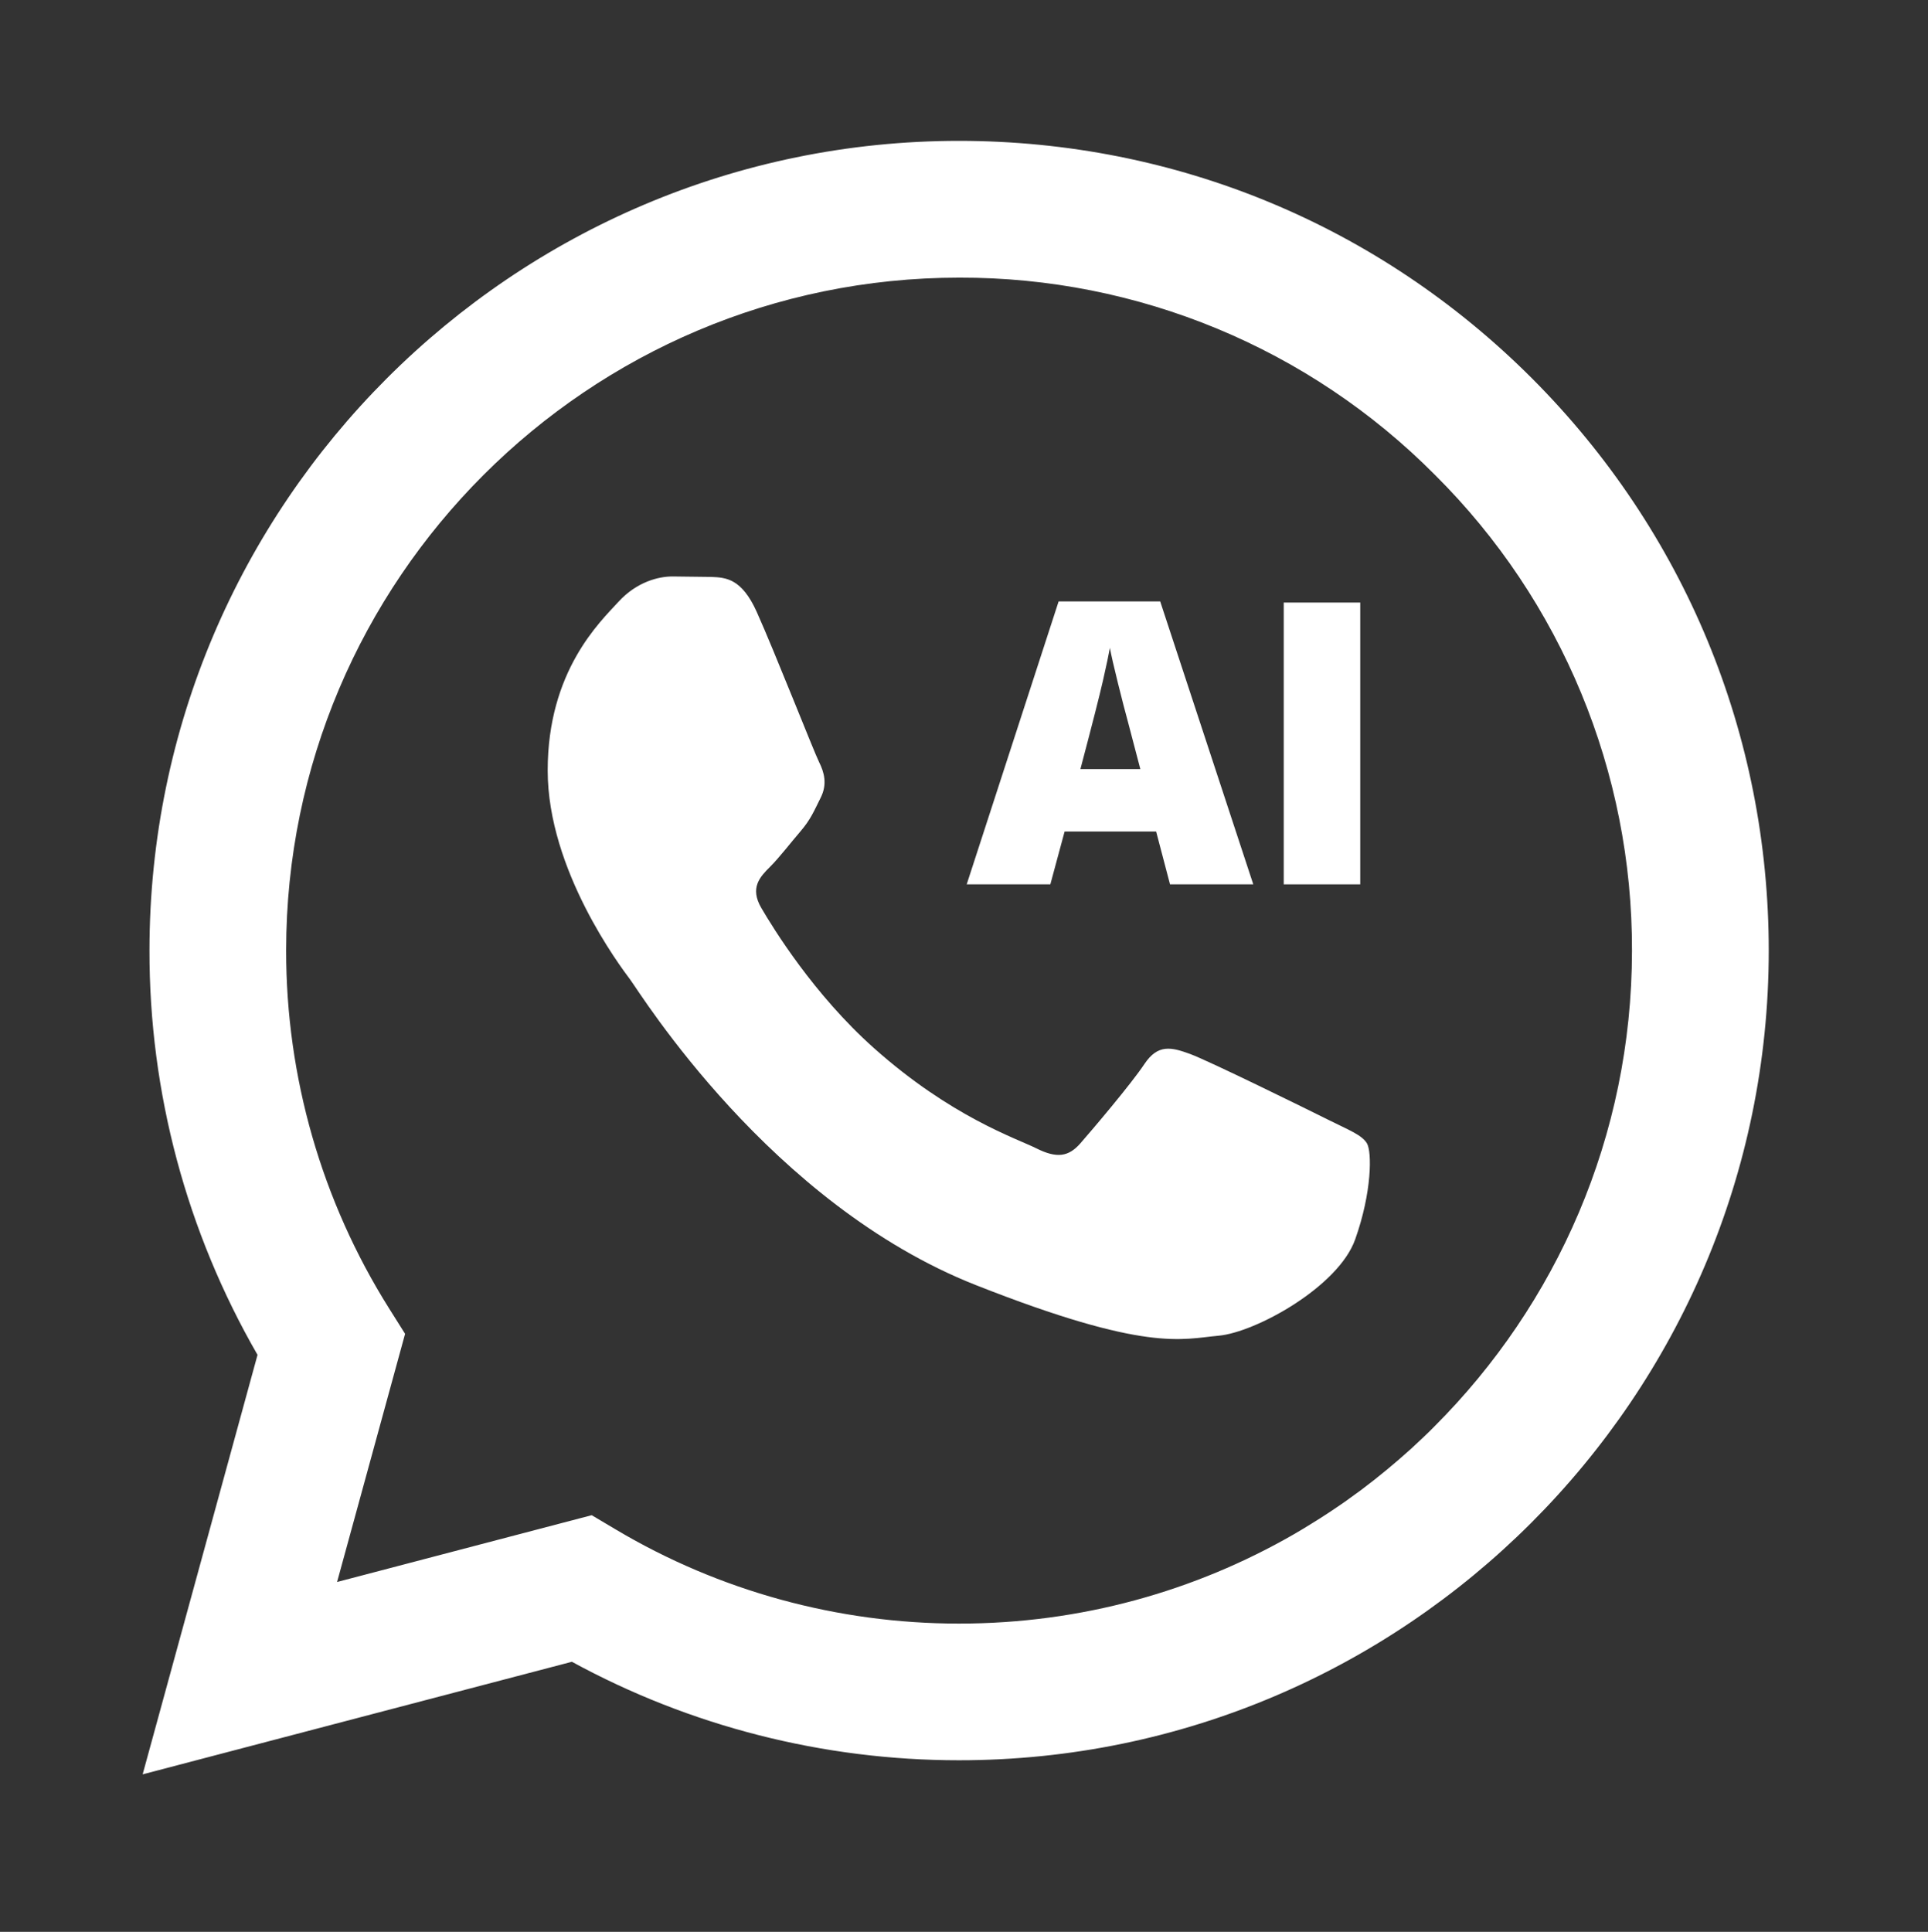
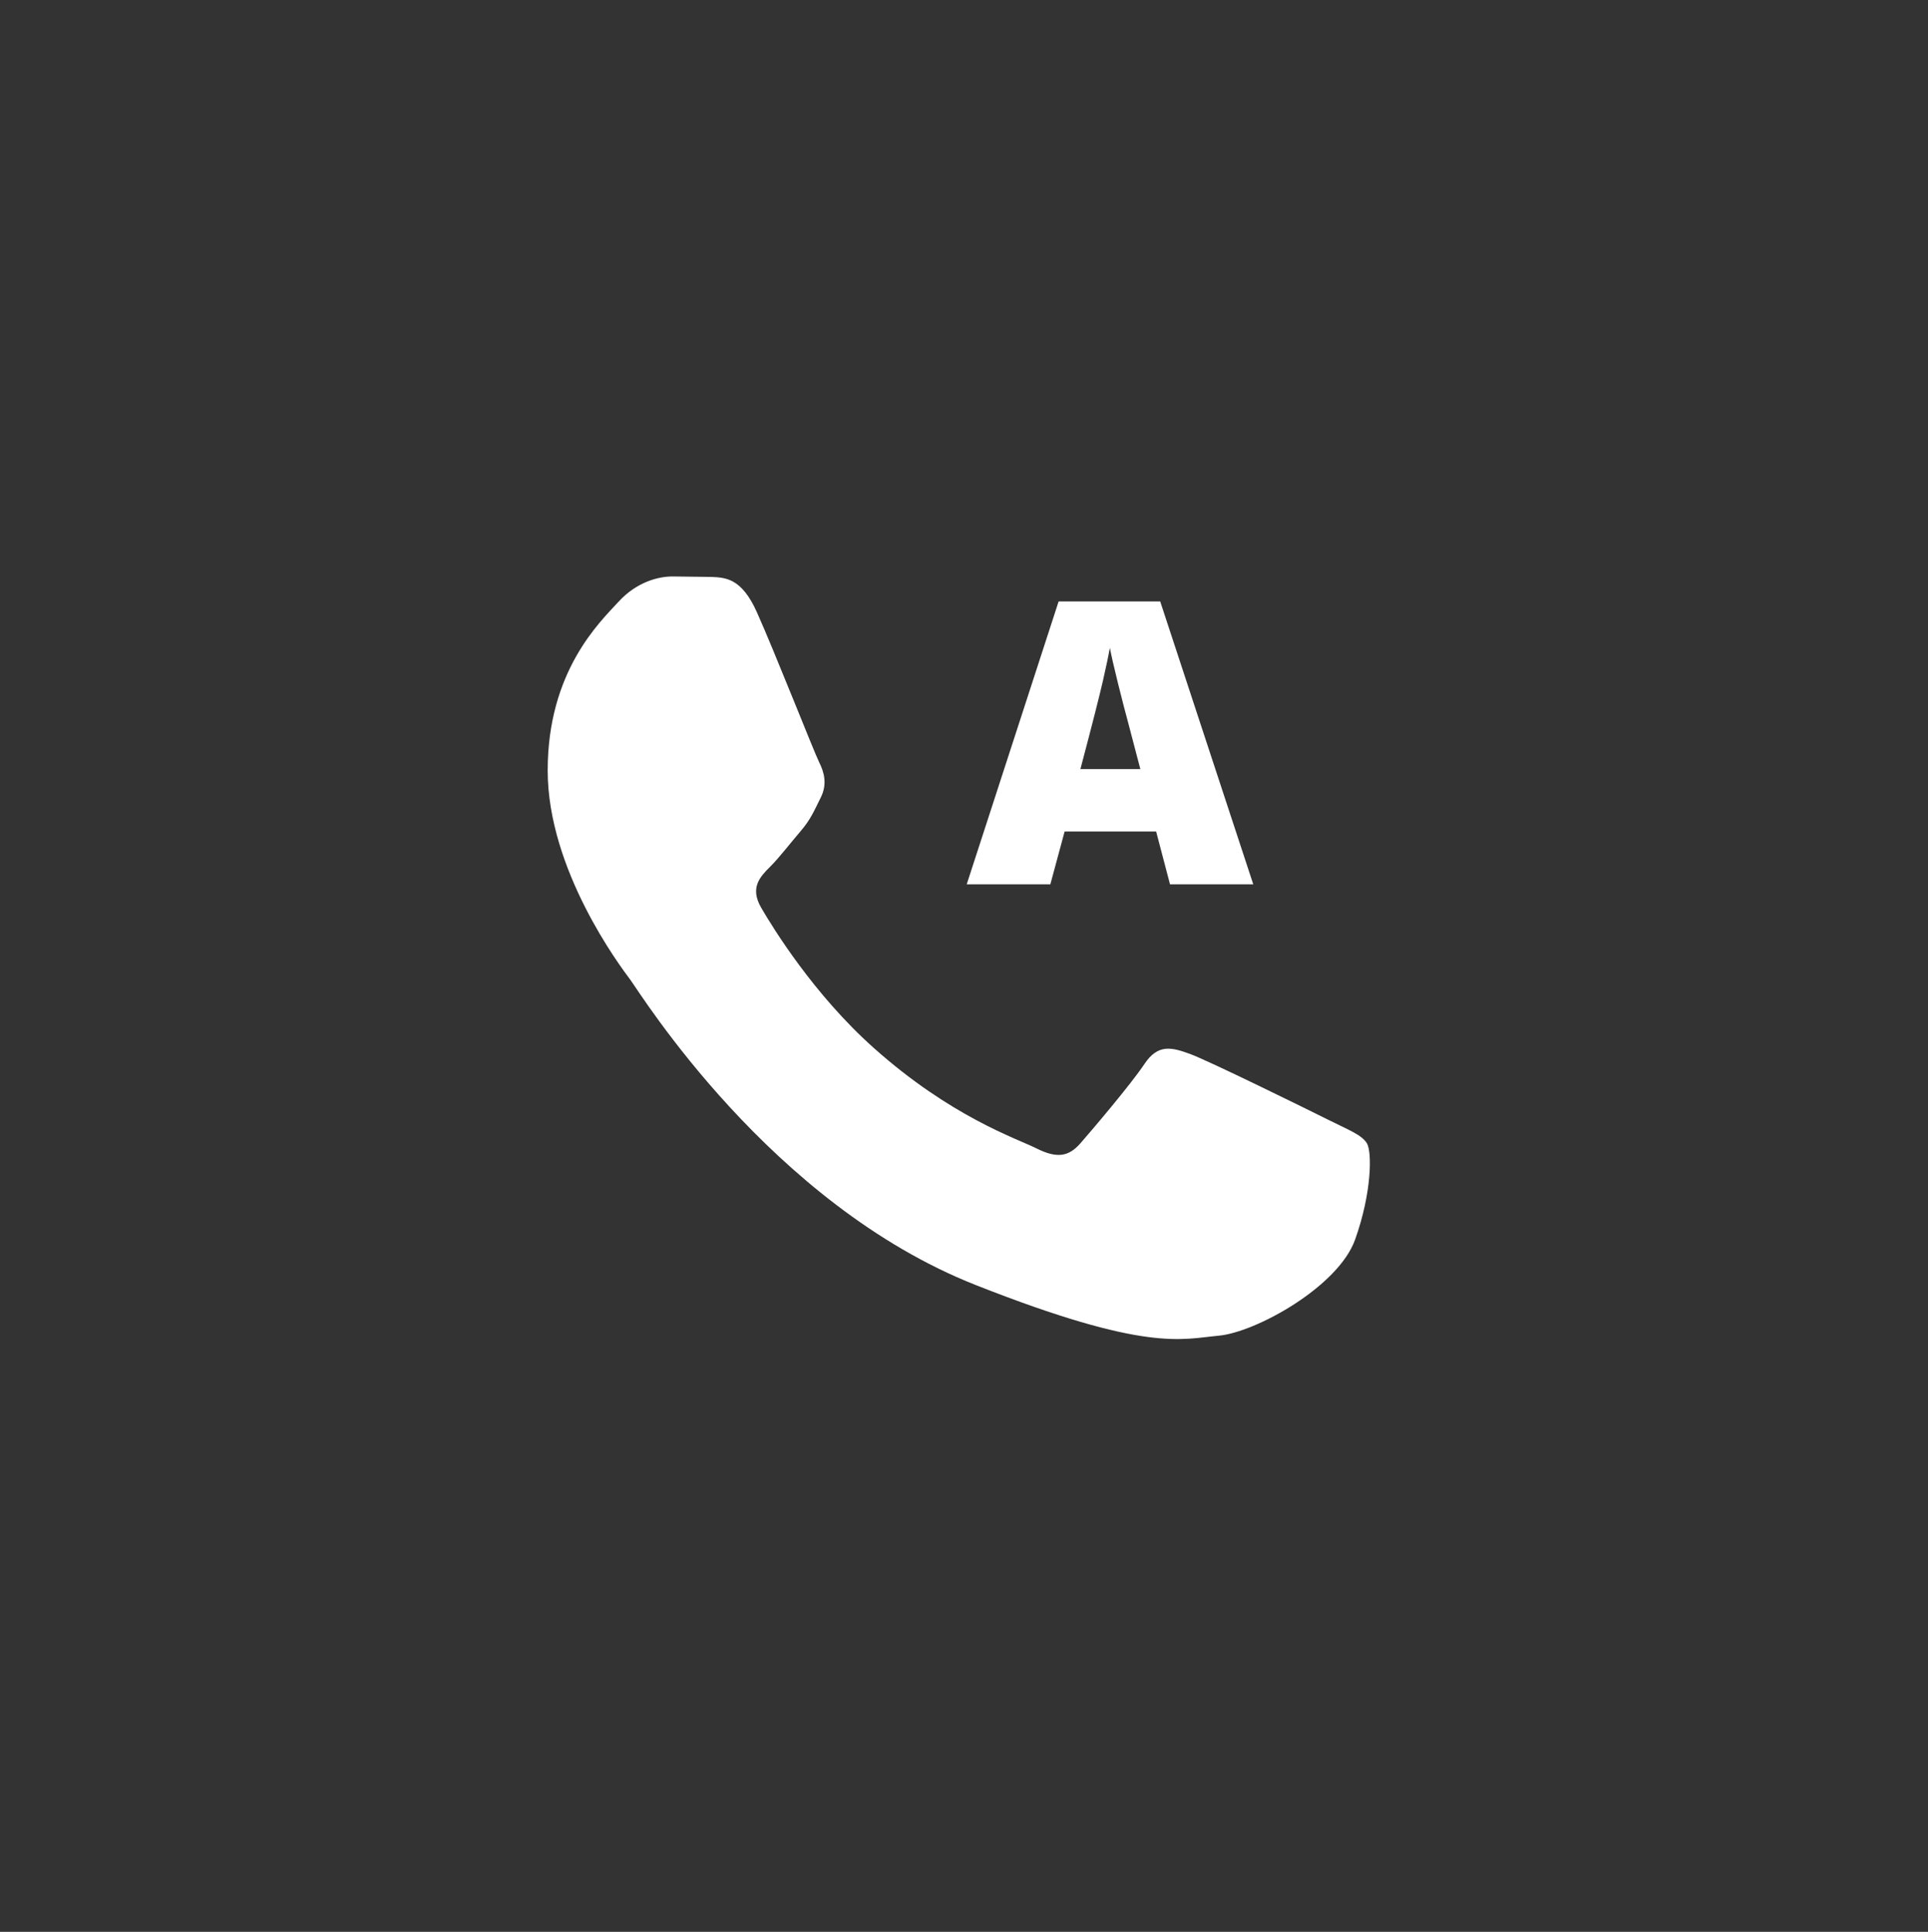
<svg xmlns="http://www.w3.org/2000/svg" id="Ebene_1" data-name="Ebene 1" viewBox="0 0 175.216 175.552">
  <rect x="0" y="0" width="175.216" height="175.552" fill="#333333" stroke="none" />
  <defs>
    <style>
      .cls-1 {
        fill: #fff;
      }
    </style>
  </defs>
-   <path class="cls-1" d="M139.214,34.37c-13.9-13.9-32.37-21.56-52.05-21.57C46.604,12.8,13.604,45.8,13.584,86.35c-.02,12.91,3.37,25.59,9.82,36.77l-10.44,38.12,39.01-10.23c10.74,5.86,22.84,8.95,35.16,8.95h.03c40.55,0,73.56-33,73.58-73.55,0-19.65-7.64-38.13-21.53-52.04ZM130.374,129.61c-.34.35-.69.69-1.05,1.03-.35.33-.71.67-1.07,1-1.45,1.31-2.96,2.56-4.53,3.74-.49.36-.99.72-1.49,1.08-1.01.7-2.03,1.38-3.08,2.02-.52.33-1.05.64-1.58.95-8.97,5.16-19.35,8.11-30.41,8.11h-.03c-10.97,0-21.74-2.95-31.12-8.52l-2.24-1.33-23.14,6.07,6.18-22.55-1.46-2.32c-6.12-9.74-9.36-21.02-9.35-32.53.01-33.71,27.45-61.13,61.18-61.13,16.23-.04,31.8,6.41,43.23,17.93,11.51,11.44,17.95,27.02,17.9,43.25-.01,16.85-6.87,32.13-17.94,43.2Z" />
  <path class="cls-1" d="M120.702,101.753c-1.84-.92-10.877-5.367-12.562-5.981-1.685-.614-2.91-.919-4.137.921-1.227,1.84-4.746,5.979-5.819,7.206s-2.144,1.381-3.984.462c-1.84-.919-7.76-2.861-14.784-9.124-5.465-4.873-9.154-10.891-10.228-12.73-1.074-1.839-.114-2.835.808-3.751.825-.824,1.838-2.147,2.759-3.22s1.224-1.84,1.836-3.065c.612-1.225.307-2.301-.153-3.22-.46-.919-4.032-10.011-5.666-13.647h0c-1.378-3.062-2.828-3.124-4.137-3.177l-3.524-.043c-1.226,0-3.218.46-4.902,2.3-1.684,1.84-6.435,6.287-6.435,15.332s6.588,17.785,7.506,19.013c.918,1.228,12.718,20.381,31.405,27.75,15.529,6.124,18.689,4.906,22.061,4.6,3.372-.306,10.877-4.447,12.408-8.74,1.531-4.293,1.532-7.971,1.073-8.74s-1.685-1.226-3.525-2.146Z" />
  <path class="cls-1" d="M96.751,75.564h8.319l1.261,4.799h7.566l-8.459-25.711h-9.23l-8.354,25.711h7.601l1.296-4.799ZM100.245,61.815c.309-1.366.517-2.347.622-2.942.117.642.359,1.705.727,3.188.368,1.483.68,2.691.937,3.625l1.103,4.203h-5.447c1.063-4.017,1.749-6.708,2.058-8.074Z" />
-   <rect class="cls-1" x="116.665" y="54.756" width="6.953" height="25.606" />
</svg>